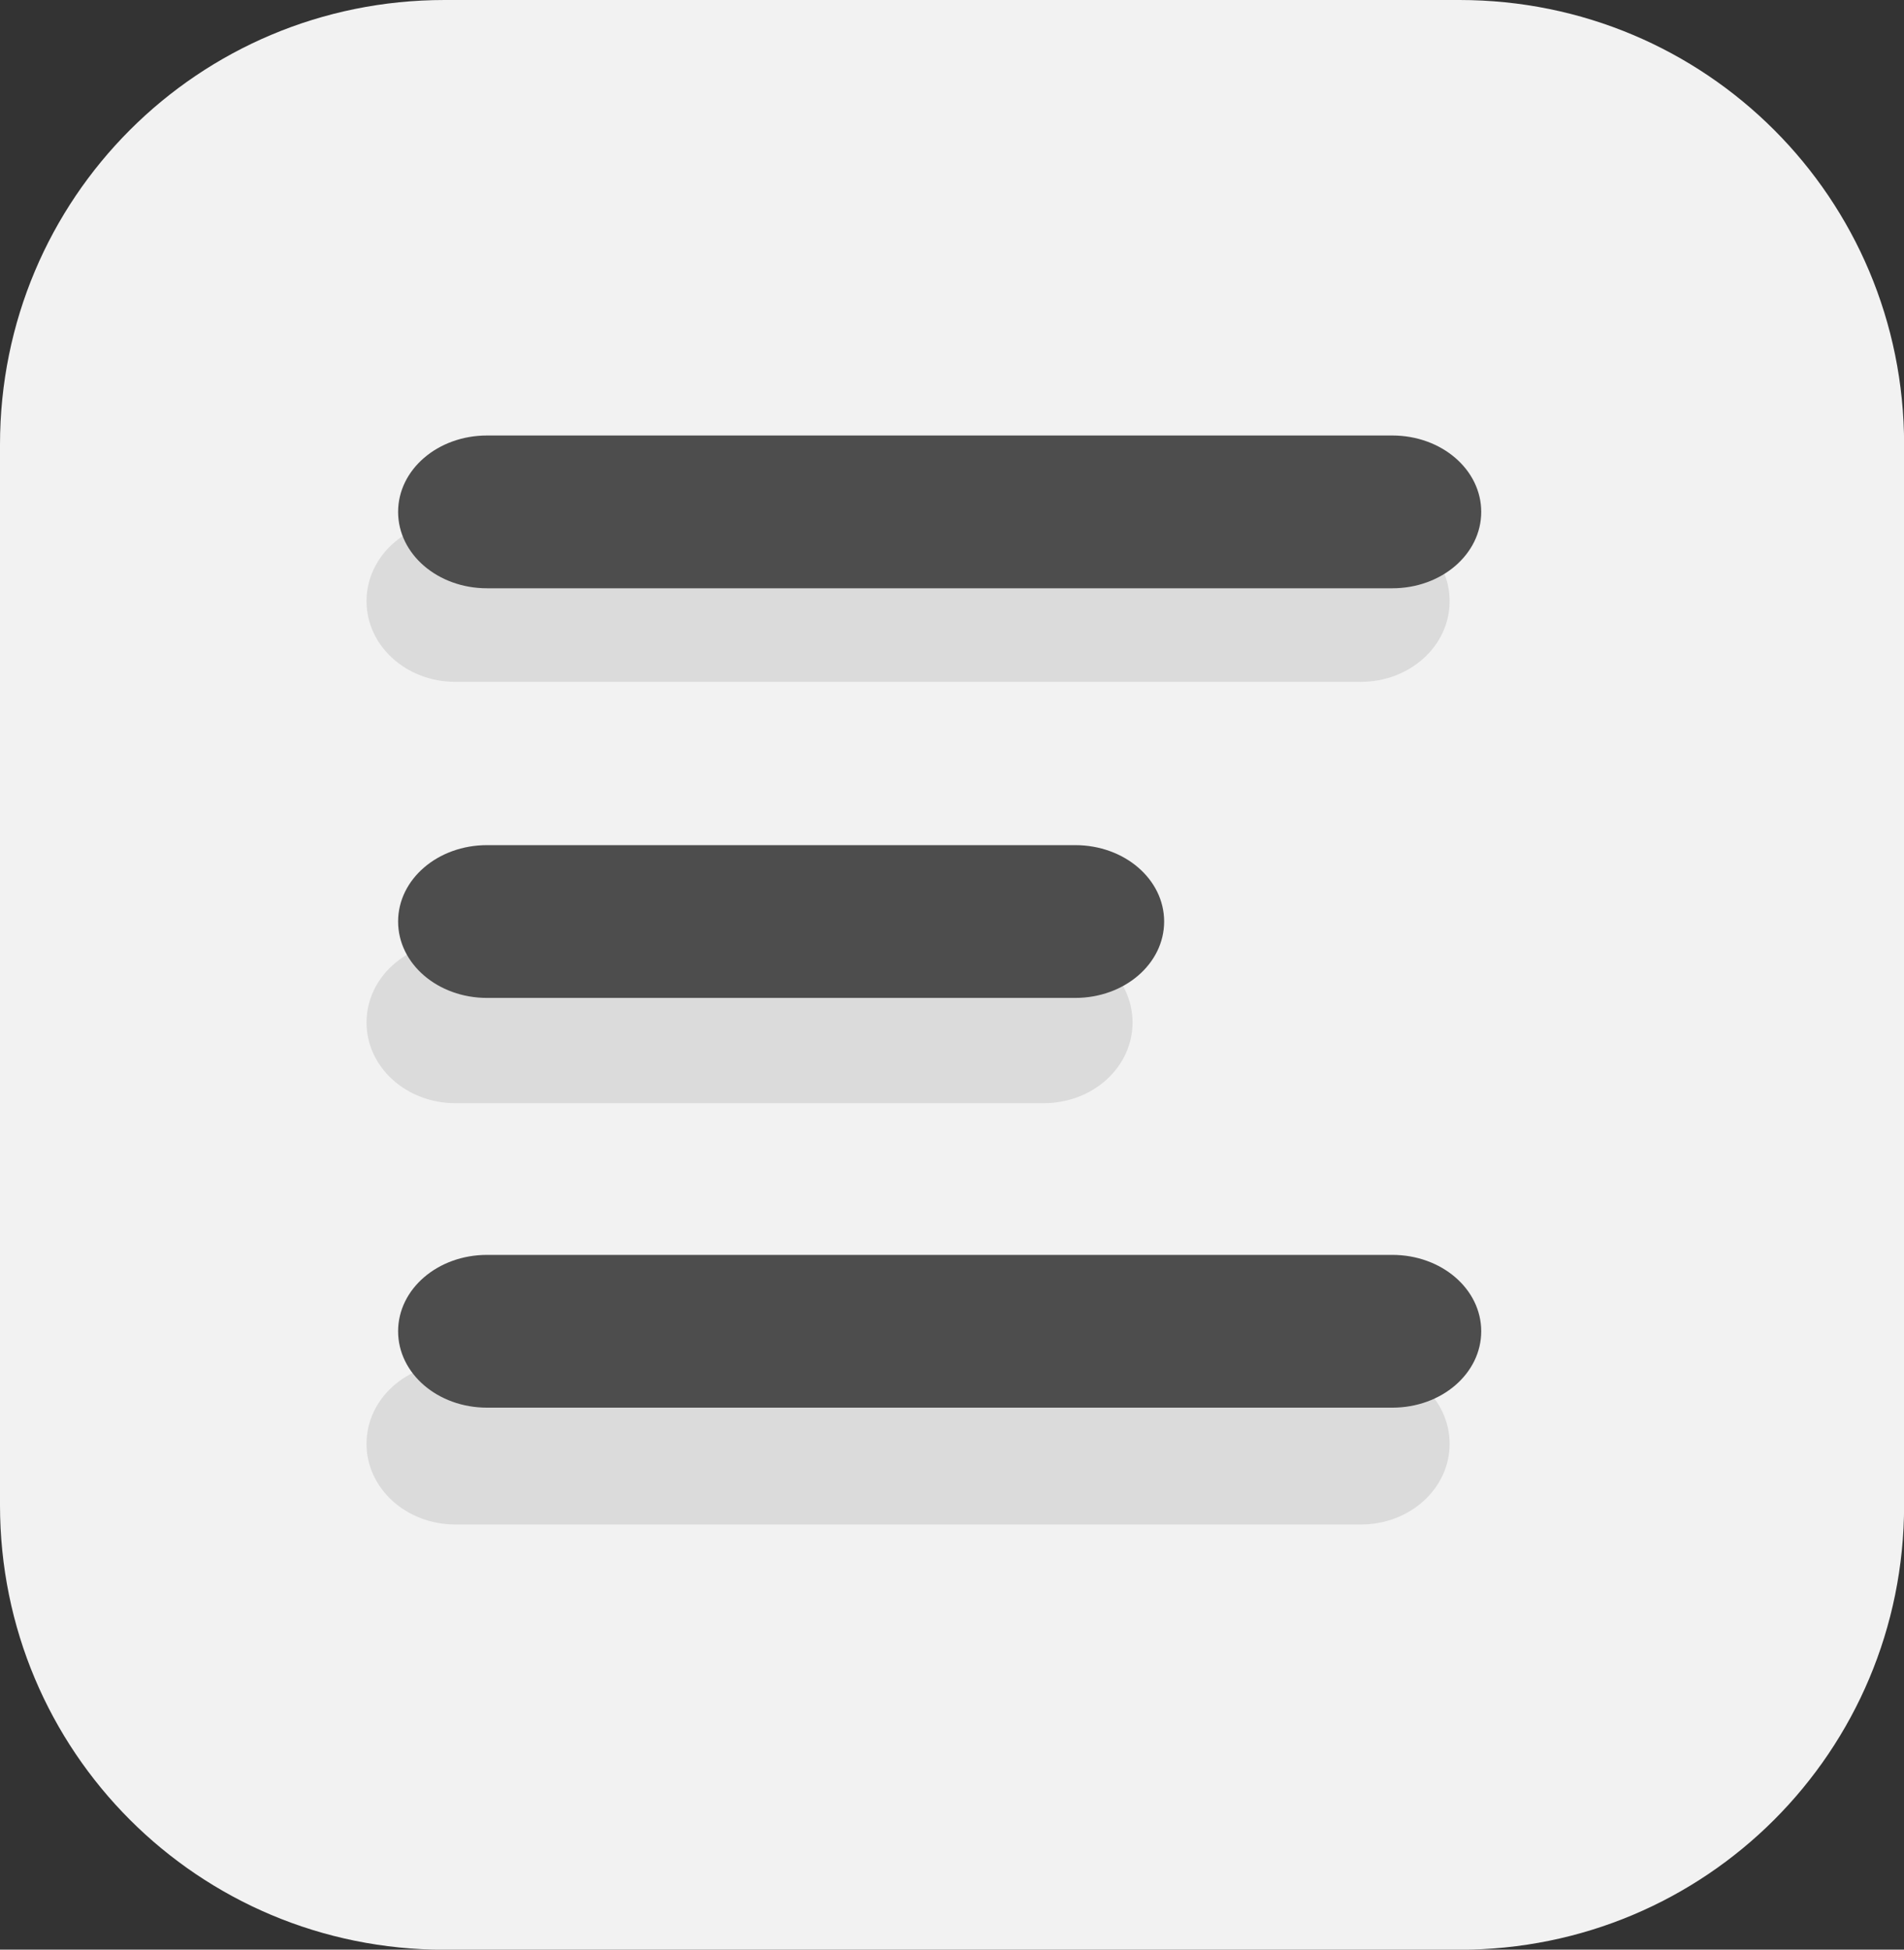
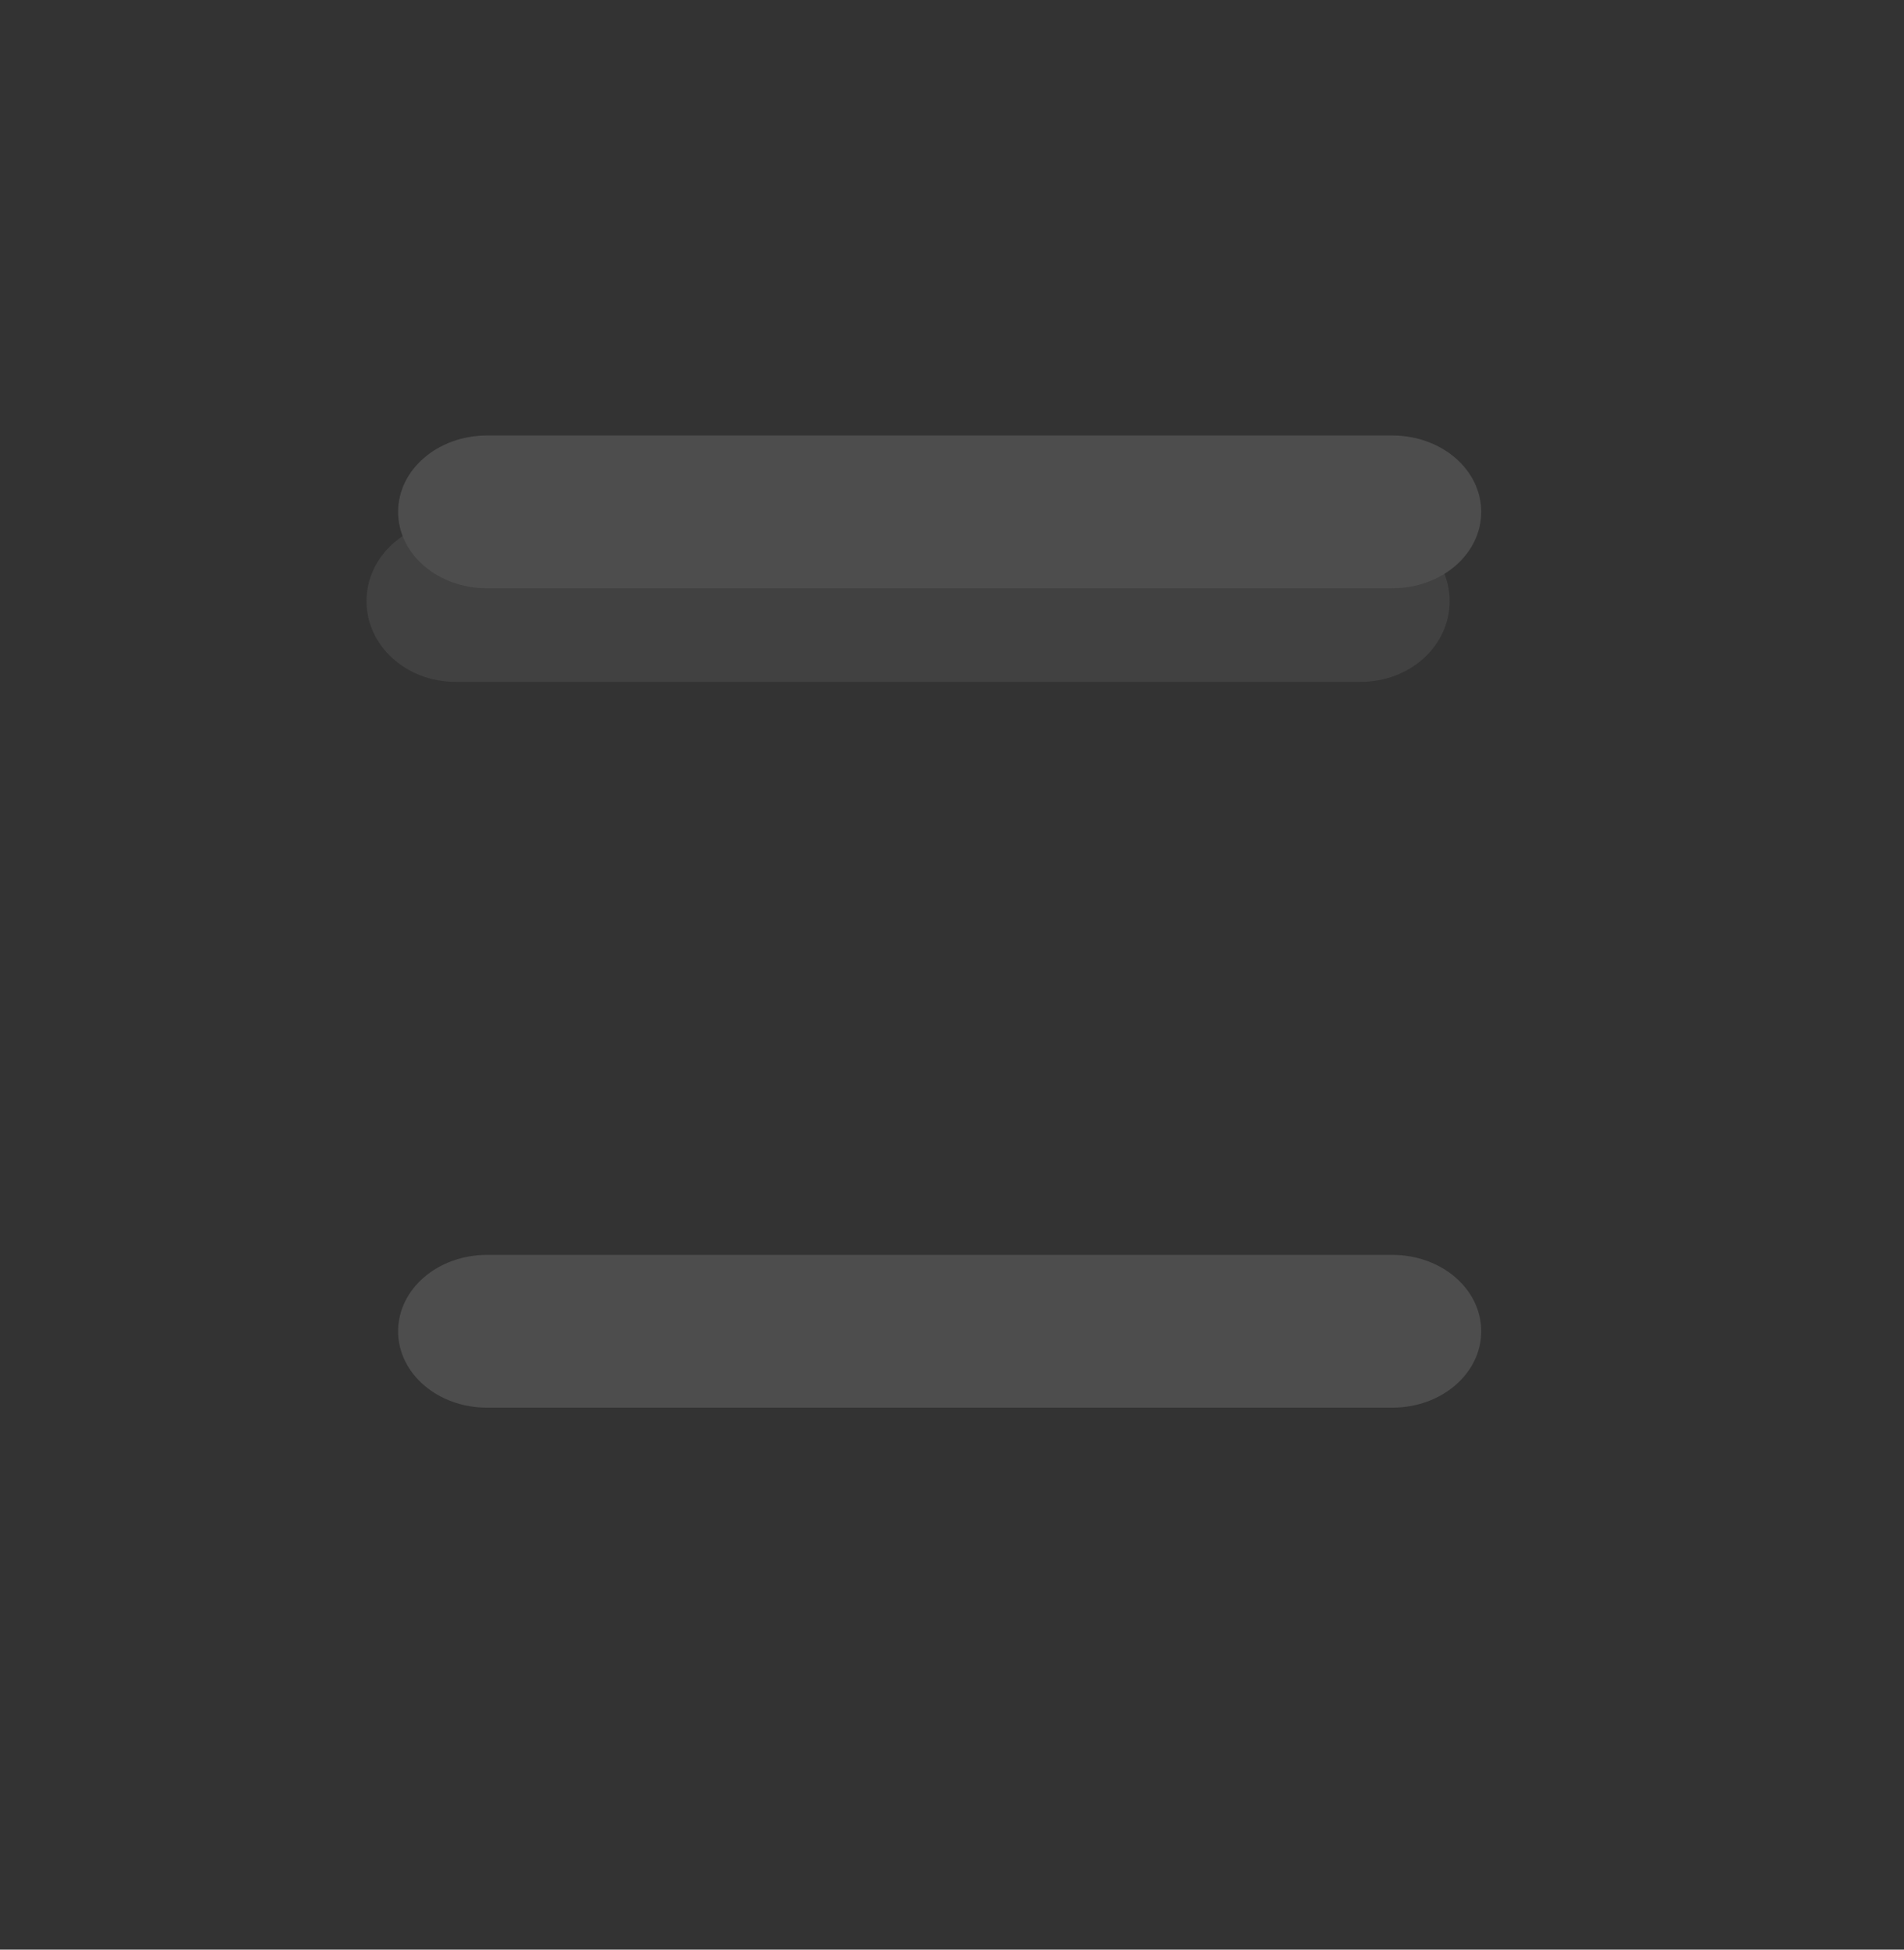
<svg xmlns="http://www.w3.org/2000/svg" xmlns:ns1="http://www.inkscape.org/namespaces/inkscape" xmlns:ns2="http://sodipodi.sourceforge.net/DTD/sodipodi-0.dtd" width="17.6mm" height="18.019mm" viewBox="0 0 17.6 18.019" version="1.1" id="svg5" ns1:version="1.1 (c68e22c387, 2021-05-23)" ns2:docname="icon-menu-small.svg">
  <rect x="0" y="0" width="17.6" height="18.019" fill="#333333" stroke="none" />
  <ns2:namedview id="namedview7" pagecolor="#ffffff" bordercolor="#666666" borderopacity="1.0" ns1:pageshadow="2" ns1:pageopacity="0.0" ns1:pagecheckerboard="0" ns1:document-units="mm" showgrid="false" ns1:snap-global="false" fit-margin-top="0" fit-margin-left="0" fit-margin-right="0" fit-margin-bottom="0" ns1:zoom="4.4930906" ns1:cx="40.172793" ns1:cy="69.106107" ns1:window-width="1114" ns1:window-height="871" ns1:window-x="320" ns1:window-y="74" ns1:window-maximized="0" ns1:current-layer="layer1" />
  <defs id="defs2" />
  <g ns1:label="Layer 1" ns1:groupmode="layer" id="layer1" transform="translate(-36.701,-43.106)">
-     <path style="color:#000000;fill:#f2f2f2;fill-rule:evenodd;stroke-width:0.072;-inkscape-stroke:none;paint-order:stroke fill markers" d="m 40.811,43.106 h 9.381 c 2.277,0 4.11,1.833 4.11,4.11 v 9.8 c 0,2.277 -1.833,4.11 -4.11,4.11 h -9.381 c -2.277,0 -4.11,-1.833 -4.11,-4.11 v -9.8 c 0,-2.277 1.833,-4.11 4.11,-4.11 z" id="rect880" ns1:export-filename="C:\Users\elena\Desktop\img-4-mob-1st\icon-menu-1.png" ns1:export-xdpi="39.391441" ns1:export-ydpi="39.391441" />
    <path style="color:#000000;opacity:0.192;fill:#808080;fill-rule:evenodd;stroke-width:0.03;-inkscape-stroke:none;paint-order:stroke fill markers" d="m 40.911,47.916 h 8.368 c 0.455,0 0.822,0.333 0.822,0.746 0,0.414 -0.367,0.746 -0.822,0.746 h -8.368 c -0.455,0 -0.822,-0.333 -0.822,-0.746 0,-0.414 0.367,-0.746 0.822,-0.746 z" id="rect992-6" ns1:export-filename="C:\Users\elena\Desktop\img-4-mob-1st\icon-menu-1.png" ns1:export-xdpi="39.391441" ns1:export-ydpi="39.391441" />
    <path style="color:#000000;fill:#4d4d4d;fill-rule:evenodd;stroke-width:0.029;-inkscape-stroke:none;paint-order:stroke fill markers" d="m 41.203,47.131 h 8.368 c 0.455,0 0.822,0.315 0.822,0.706 0,0.391 -0.367,0.706 -0.822,0.706 h -8.368 c -0.455,0 -0.822,-0.315 -0.822,-0.706 0,-0.391 0.367,-0.706 0.822,-0.706 z" id="rect992" ns1:export-filename="C:\Users\elena\Desktop\img-4-mob-1st\icon-menu-1.png" ns1:export-xdpi="39.391441" ns1:export-ydpi="39.391441" />
-     <path style="color:#000000;opacity:0.192;fill:#808080;fill-rule:evenodd;stroke-width:0.03;-inkscape-stroke:none;paint-order:stroke fill markers" d="m 40.911,55.704 h 8.368 c 0.455,0 0.822,0.333 0.822,0.746 0,0.414 -0.367,0.746 -0.822,0.746 h -8.368 c -0.455,0 -0.822,-0.333 -0.822,-0.746 0,-0.414 0.367,-0.746 0.822,-0.746 z" id="rect992-8-5" ns1:export-filename="C:\Users\elena\Desktop\img-4-mob-1st\icon-menu-1.png" ns1:export-xdpi="39.391441" ns1:export-ydpi="39.391441" />
    <path style="color:#000000;fill:#4d4d4d;fill-rule:evenodd;stroke-width:0.029;-inkscape-stroke:none;paint-order:stroke fill markers" d="m 41.203,54.704 h 8.368 c 0.455,0 0.822,0.315 0.822,0.706 0,0.391 -0.367,0.706 -0.822,0.706 h -8.368 c -0.455,0 -0.822,-0.315 -0.822,-0.706 0,-0.391 0.367,-0.706 0.822,-0.706 z" id="rect992-8" ns1:export-filename="C:\Users\elena\Desktop\img-4-mob-1st\icon-menu-1.png" ns1:export-xdpi="39.391441" ns1:export-ydpi="39.391441" />
-     <path style="color:#000000;opacity:0.192;fill:#808080;fill-rule:evenodd;stroke-width:0.025;-inkscape-stroke:none;paint-order:stroke fill markers" d="m 40.911,51.81 h 5.437 c 0.455,0 0.822,0.333 0.822,0.746 0,0.414 -0.367,0.746 -0.822,0.746 h -5.437 c -0.455,0 -0.822,-0.333 -0.822,-0.746 0,-0.414 0.367,-0.746 0.822,-0.746 z" id="rect992-1-6" ns1:export-filename="C:\Users\elena\Desktop\img-4-mob-1st\icon-menu-1.png" ns1:export-xdpi="39.391441" ns1:export-ydpi="39.391441" />
-     <path style="color:#000000;fill:#4d4d4d;fill-rule:evenodd;stroke-width:0.025;-inkscape-stroke:none;paint-order:stroke fill markers" d="m 41.203,50.917 h 5.437 c 0.455,0 0.822,0.315 0.822,0.706 0,0.391 -0.367,0.706 -0.822,0.706 h -5.437 c -0.455,0 -0.822,-0.315 -0.822,-0.706 0,-0.391 0.367,-0.706 0.822,-0.706 z" id="rect992-1" ns1:export-filename="C:\Users\elena\Desktop\img-4-mob-1st\icon-menu-1.png" ns1:export-xdpi="39.391441" ns1:export-ydpi="39.391441" />
  </g>
</svg>